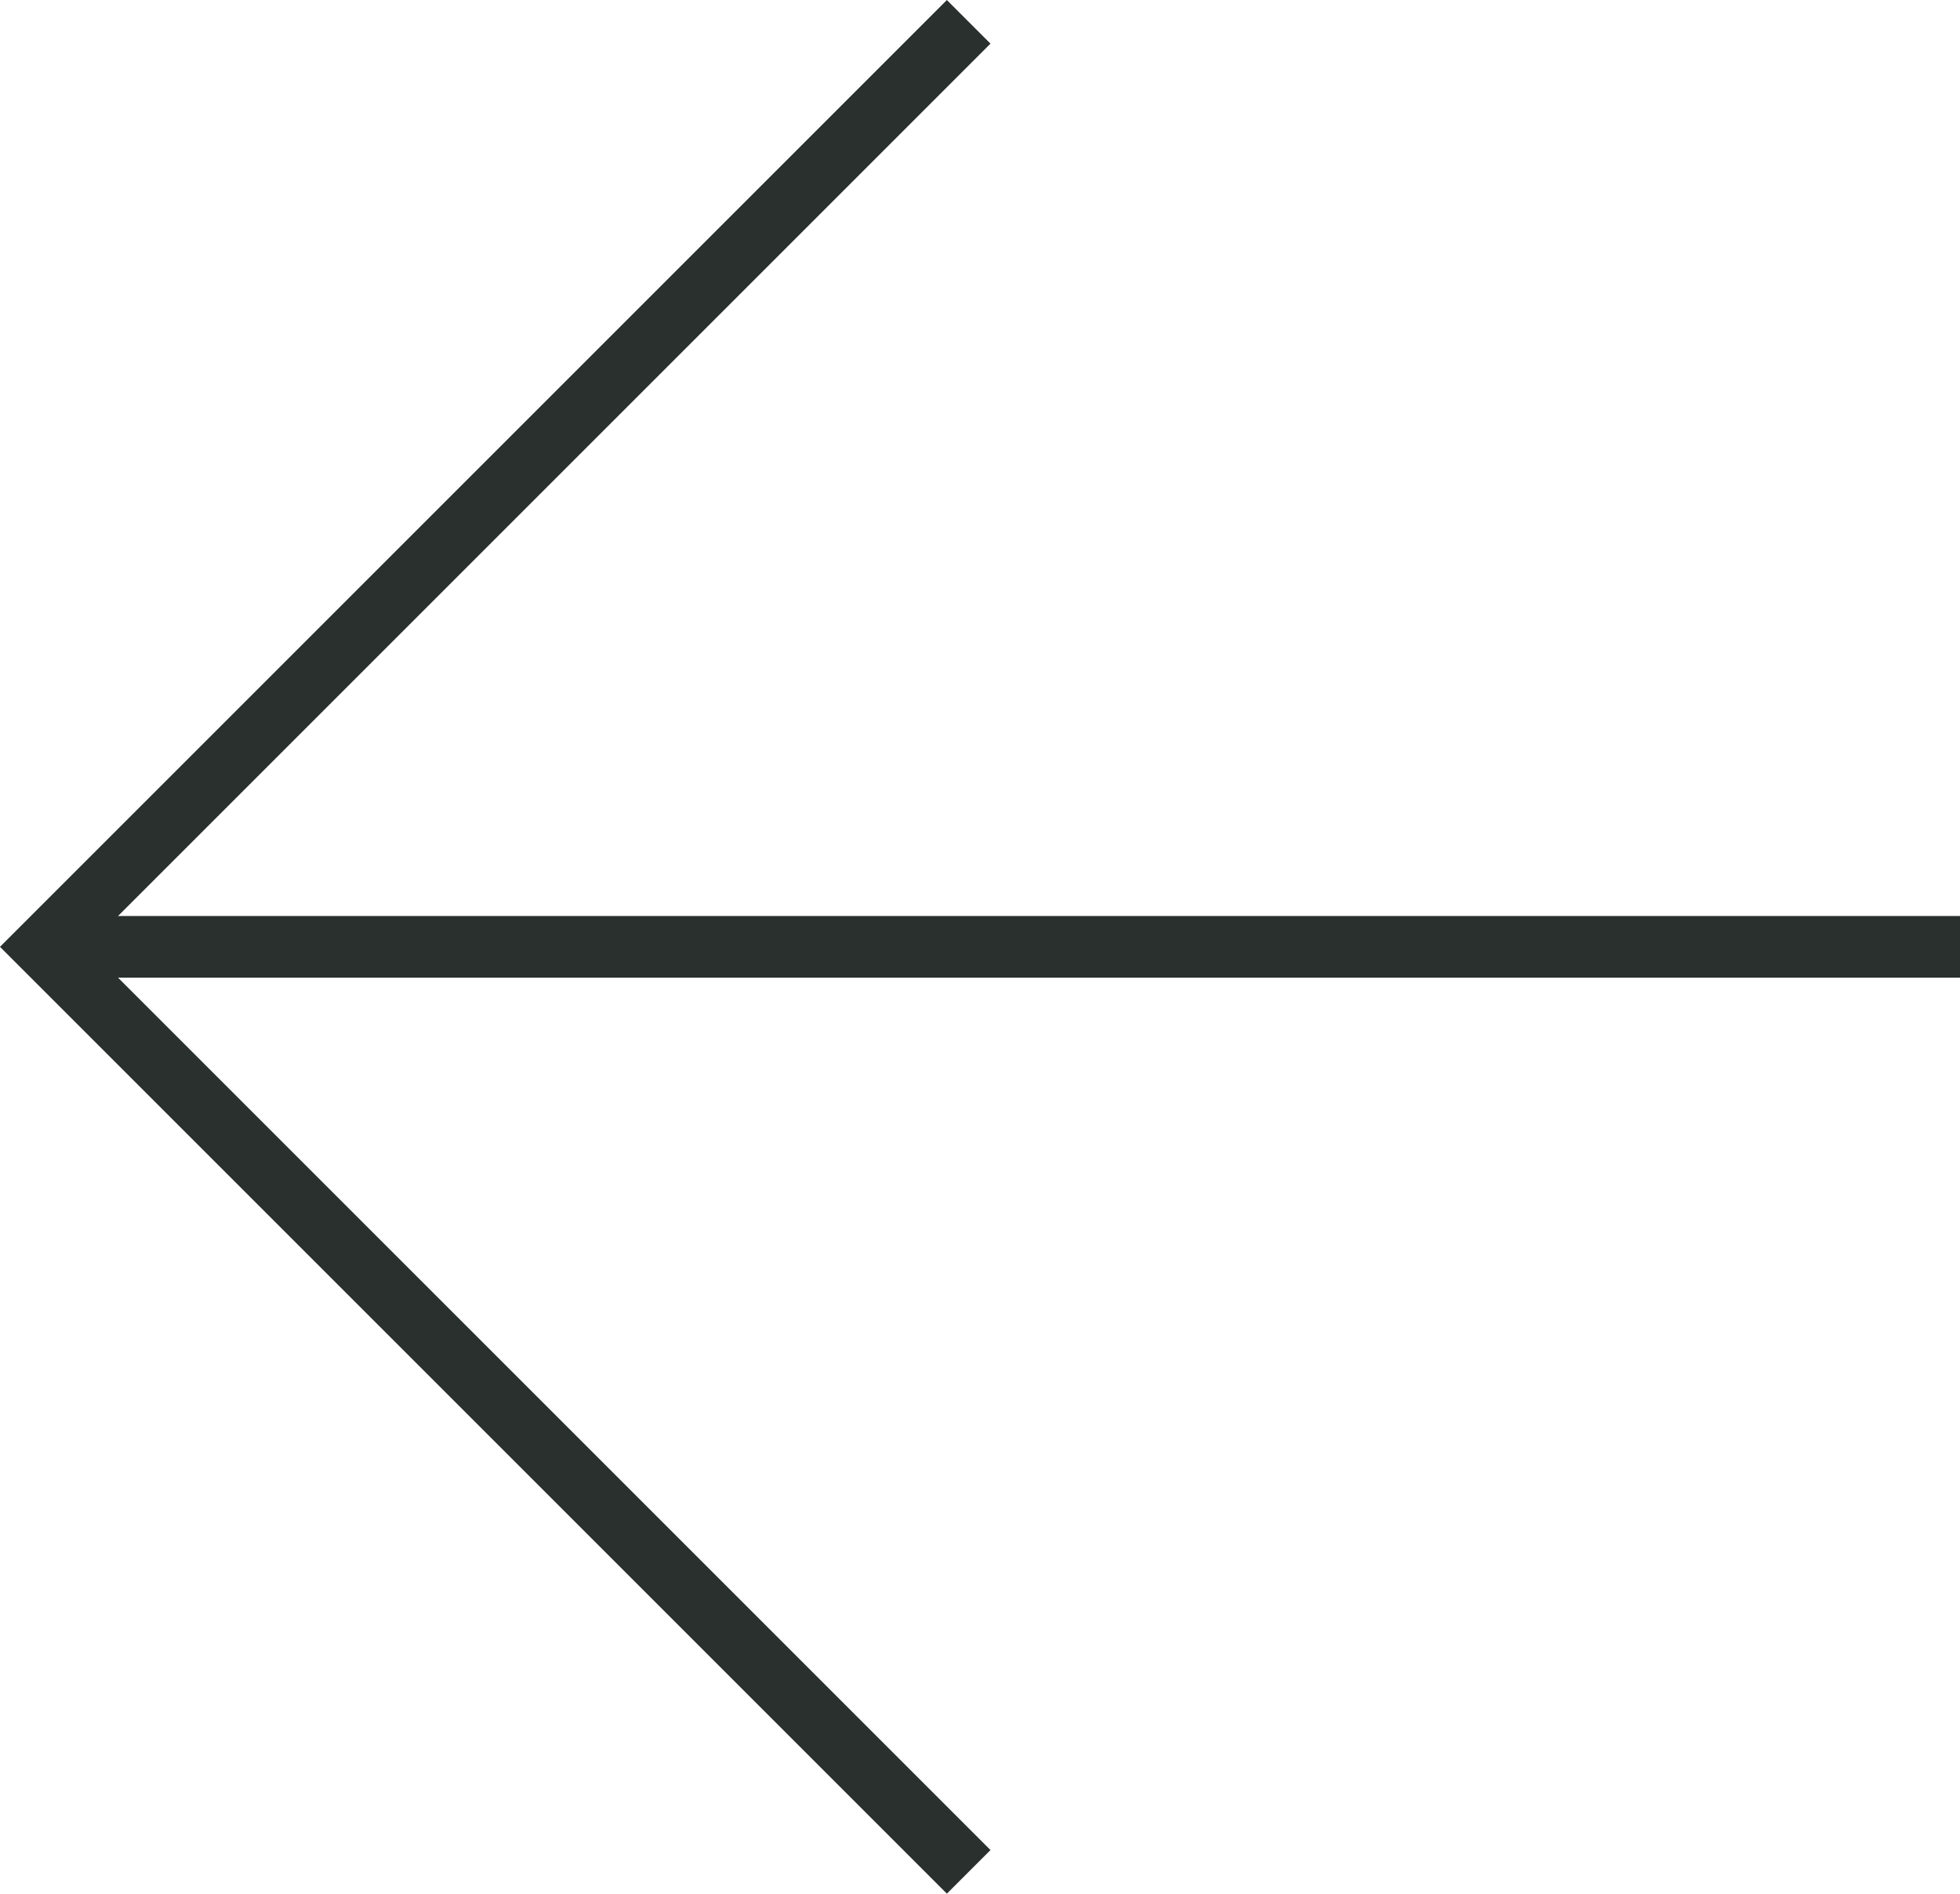
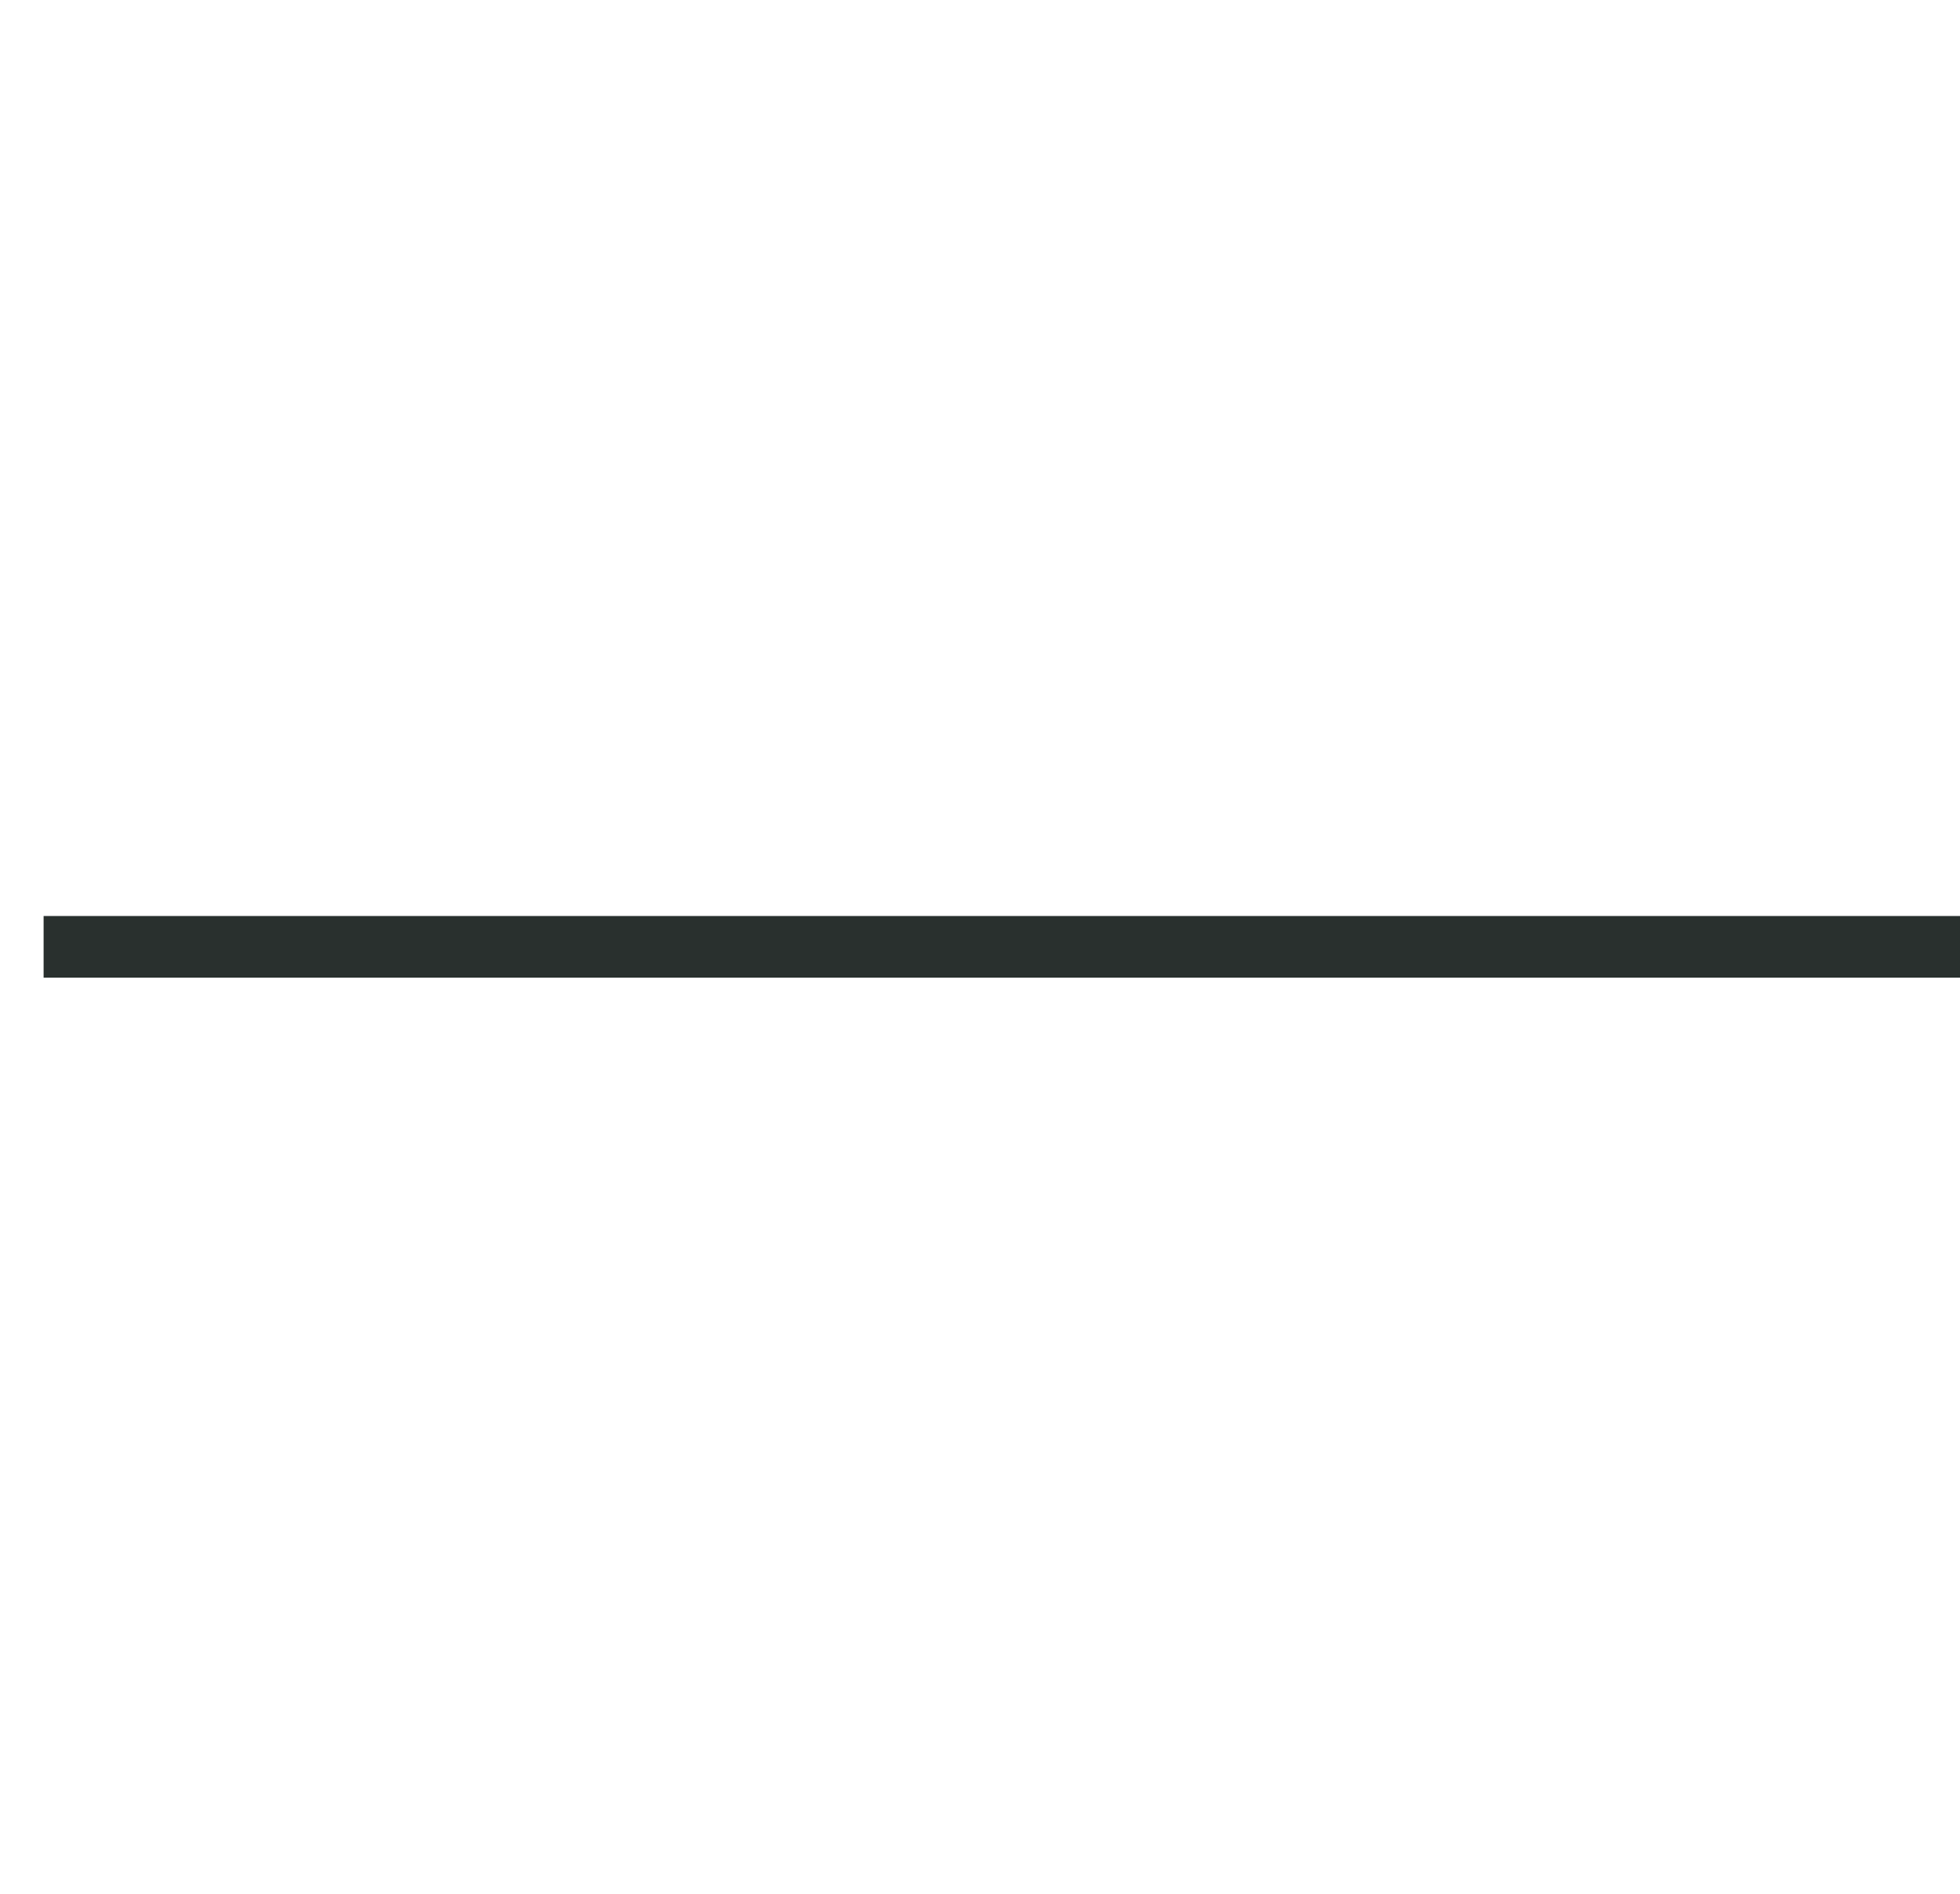
<svg xmlns="http://www.w3.org/2000/svg" id="_レイヤー_2" width="31.781" height="30.707" viewBox="0 0 31.781 30.707">
  <defs>
    <style>.cls-1{fill-rule:evenodd;}.cls-1,.cls-2{fill:none;stroke:#29302e;stroke-miterlimit:10;}</style>
  </defs>
  <g id="seoテキスト">
-     <polyline class="cls-1" points="15.707 30.354 .707 15.354 15.707 .354" />
    <line class="cls-2" x1="31.781" y1="15.354" x2=".707" y2="15.354" />
  </g>
</svg>